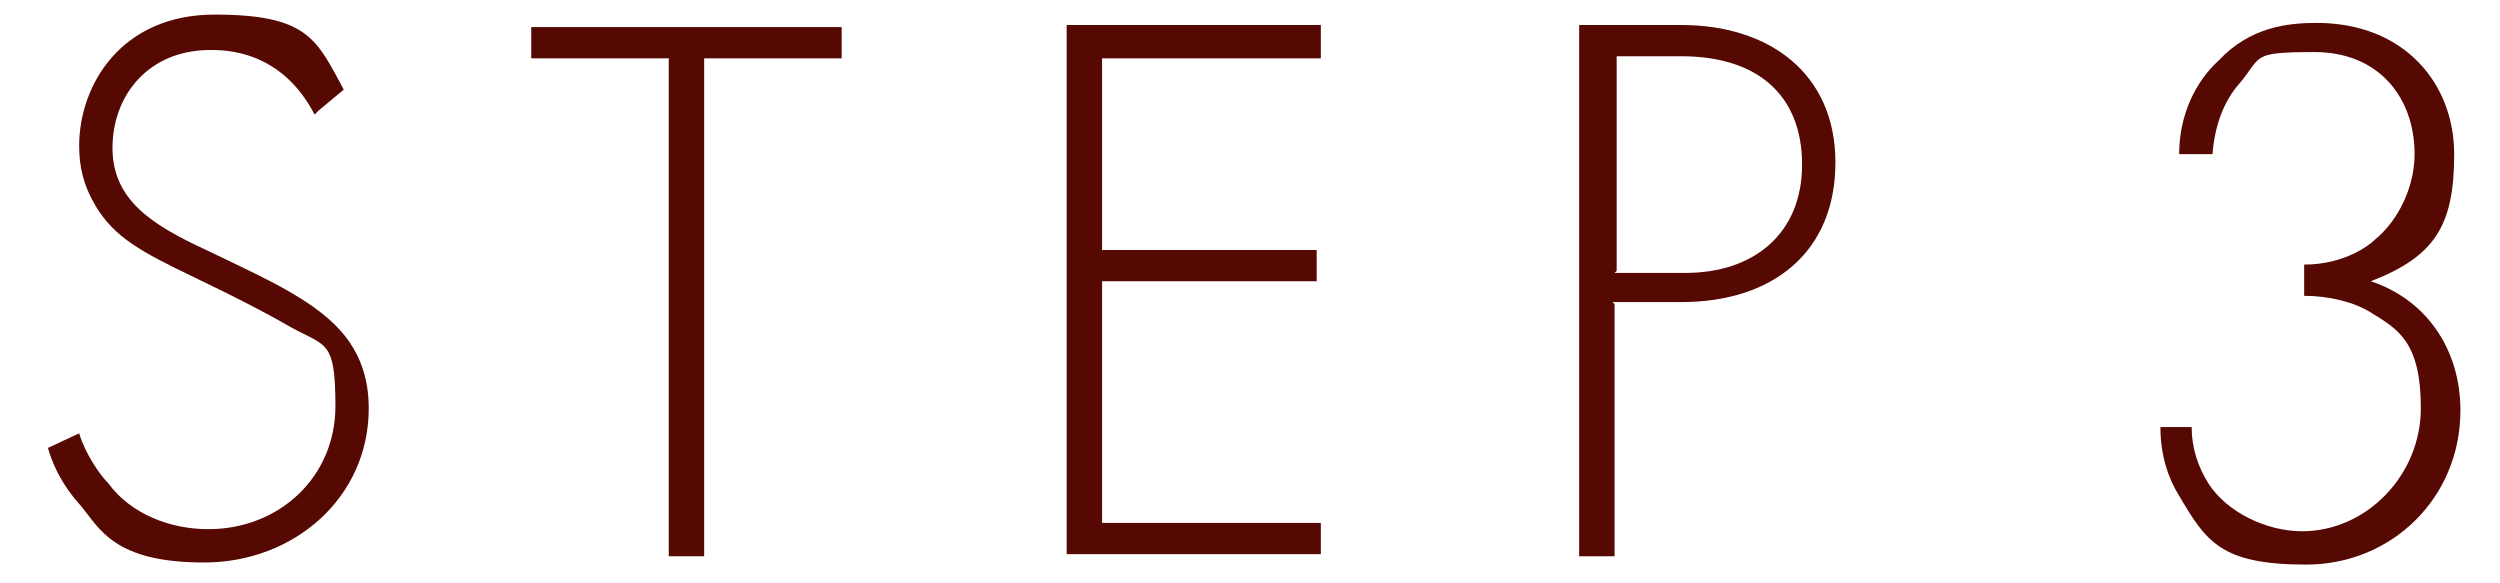
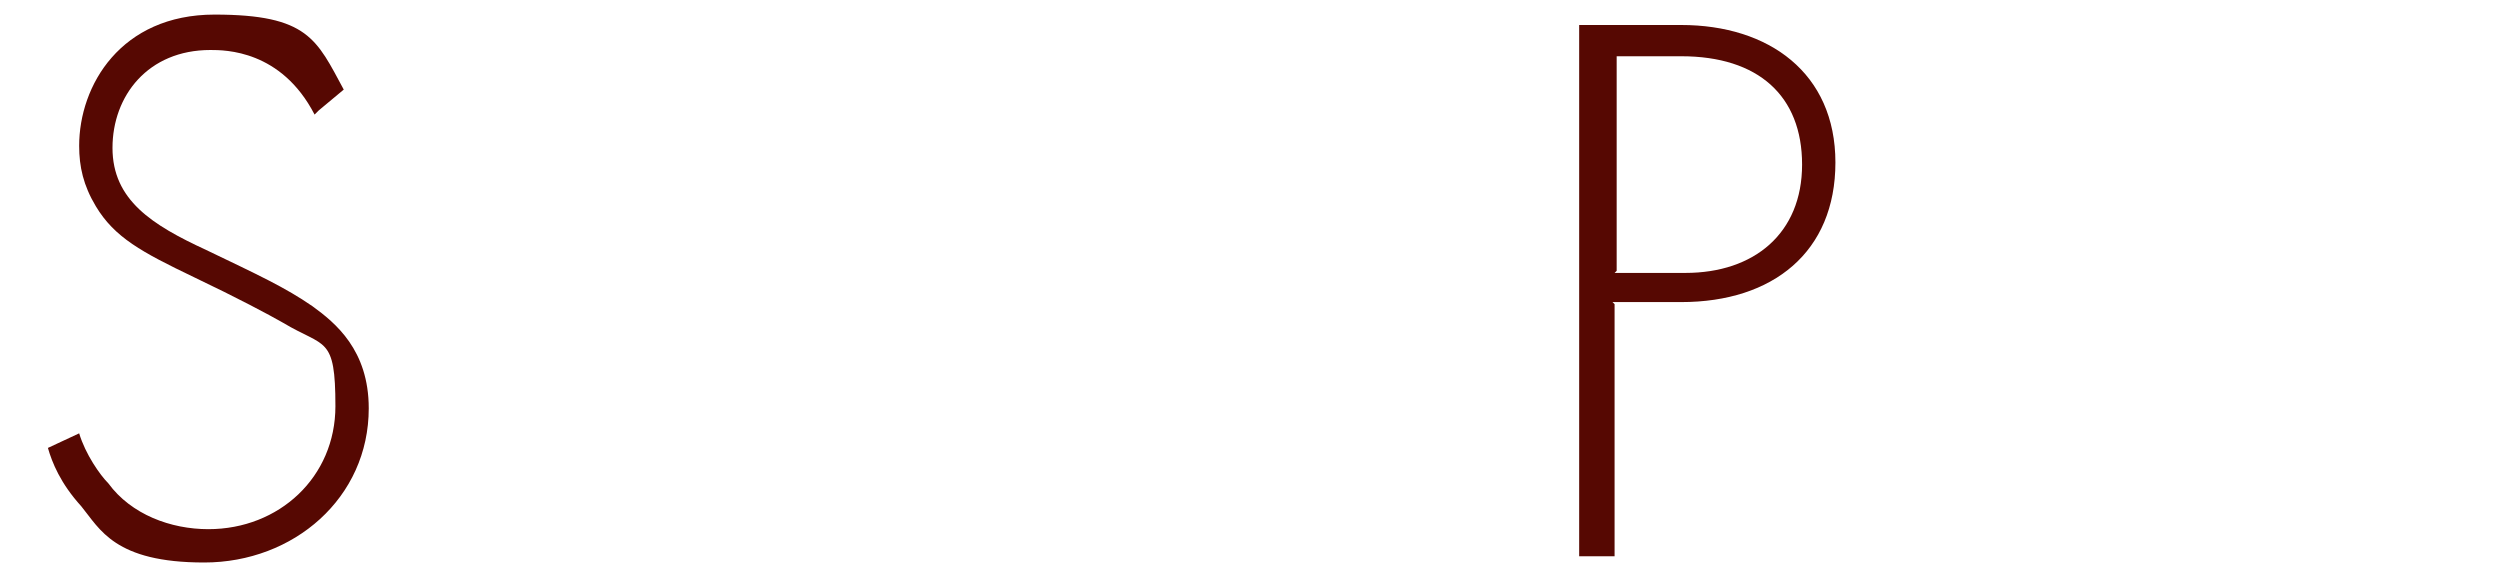
<svg xmlns="http://www.w3.org/2000/svg" viewBox="0 0 120 28">
  <g fill="#560802">
    <path d="m15.1 5.5c-1.6-3.1-4.3-3.1-5-3.1-3 0-4.7 2.2-4.7 4.7s1.9 3.7 4.5 4.9c2.5 1.2 3.8 1.8 5.1 2.7 1.1.8 2.7 2.1 2.7 4.9 0 4.3-3.6 7.4-7.9 7.4s-5-1.6-5.9-2.7c-1-1.1-1.4-2.1-1.6-2.8l1.5-.7c.3 1 1 2 1.4 2.4 1.1 1.5 3 2.2 4.8 2.2 3.4 0 6.1-2.5 6.1-5.9s-.5-2.8-2.5-4c-.7-.4-2.2-1.2-4.3-2.2-2.5-1.2-3.8-1.9-4.7-3.4-.6-1-.8-1.9-.8-2.9 0-2.9 2-6.3 6.5-6.3s4.9 1.2 6.2 3.6l-1.2 1z" />
-     <path d="m33.8 2.8v23.9h-1.7v-23.9h-6.6v-1.5h14.9v1.5z" />
-     <path d="m63.4 2.8h-10.5v9.2h10.3v1.5h-10.3v11.6h10.5v1.5h-12.2v-25.4h12.2v1.5z" />
    <path d="m77.5 14.6v12.1h-1.7v-25.5h4.9c4.2 0 7.4 2.3 7.4 6.6s-3 6.7-7.4 6.7h-3.3zm0-1.5h3.4c3.3 0 5.6-1.9 5.6-5.2s-2.1-5.2-5.8-5.2h-3.1v10.3z" />
-     <path d="m105.2 20.5c0 1 .3 1.9.8 2.7.9 1.4 2.8 2.3 4.5 2.3 3.1 0 5.7-2.7 5.7-5.9s-1.1-3.8-2.4-4.6c-.8-.5-2-.8-3.2-.8v-1.5c1.9 0 3.1-.9 3.4-1.2 1.1-.9 1.9-2.5 1.9-4.1 0-2.7-1.7-4.9-4.8-4.9s-2.5.2-3.6 1.5c-.8.9-1.2 2.1-1.3 3.4h-1.6c0-1.9.8-3.5 1.9-4.5 1.5-1.6 3.3-1.8 4.7-1.8 4.2 0 6.6 2.9 6.6 6.3s-.9 4.9-4 6.1c2.7.9 4.3 3.3 4.3 6.2 0 4.2-3.3 7.4-7.4 7.4s-4.8-1.1-6.1-3.3c-.5-.8-.9-1.9-.9-3.3h1.7z" />
  </g>
</svg>